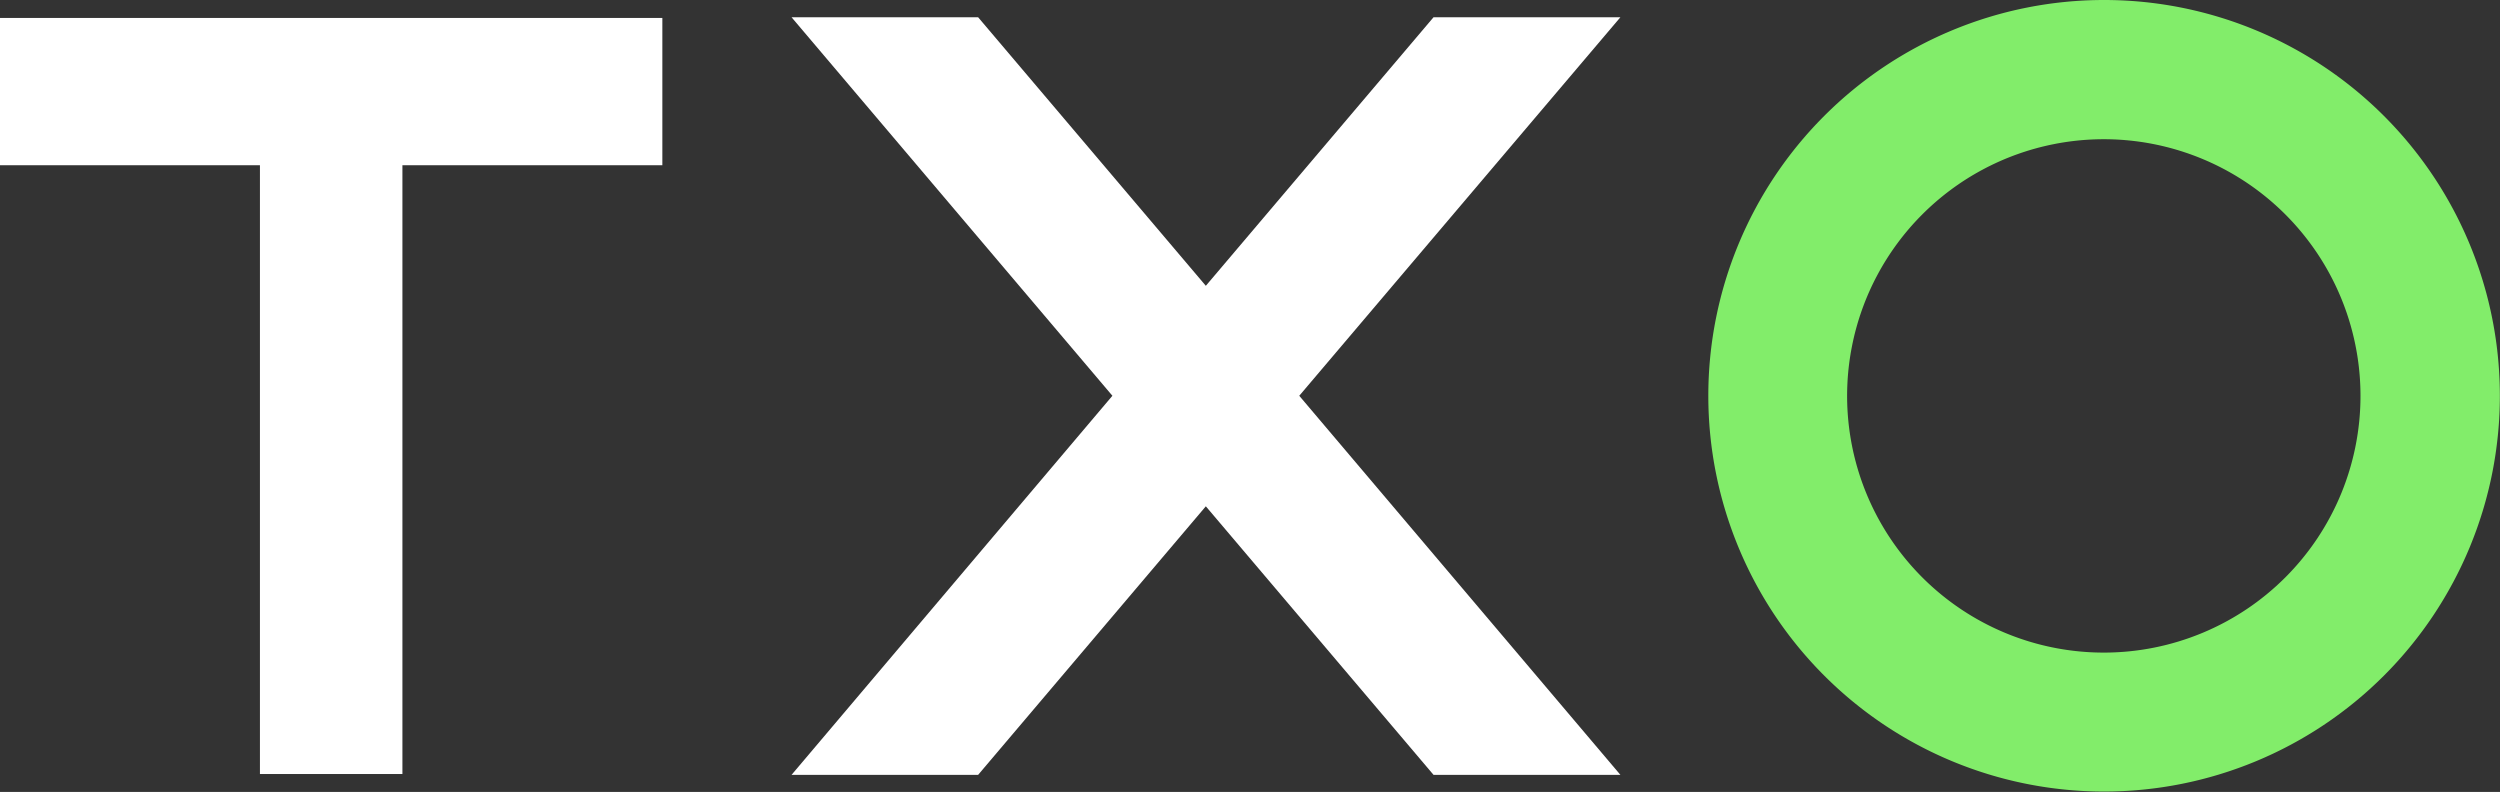
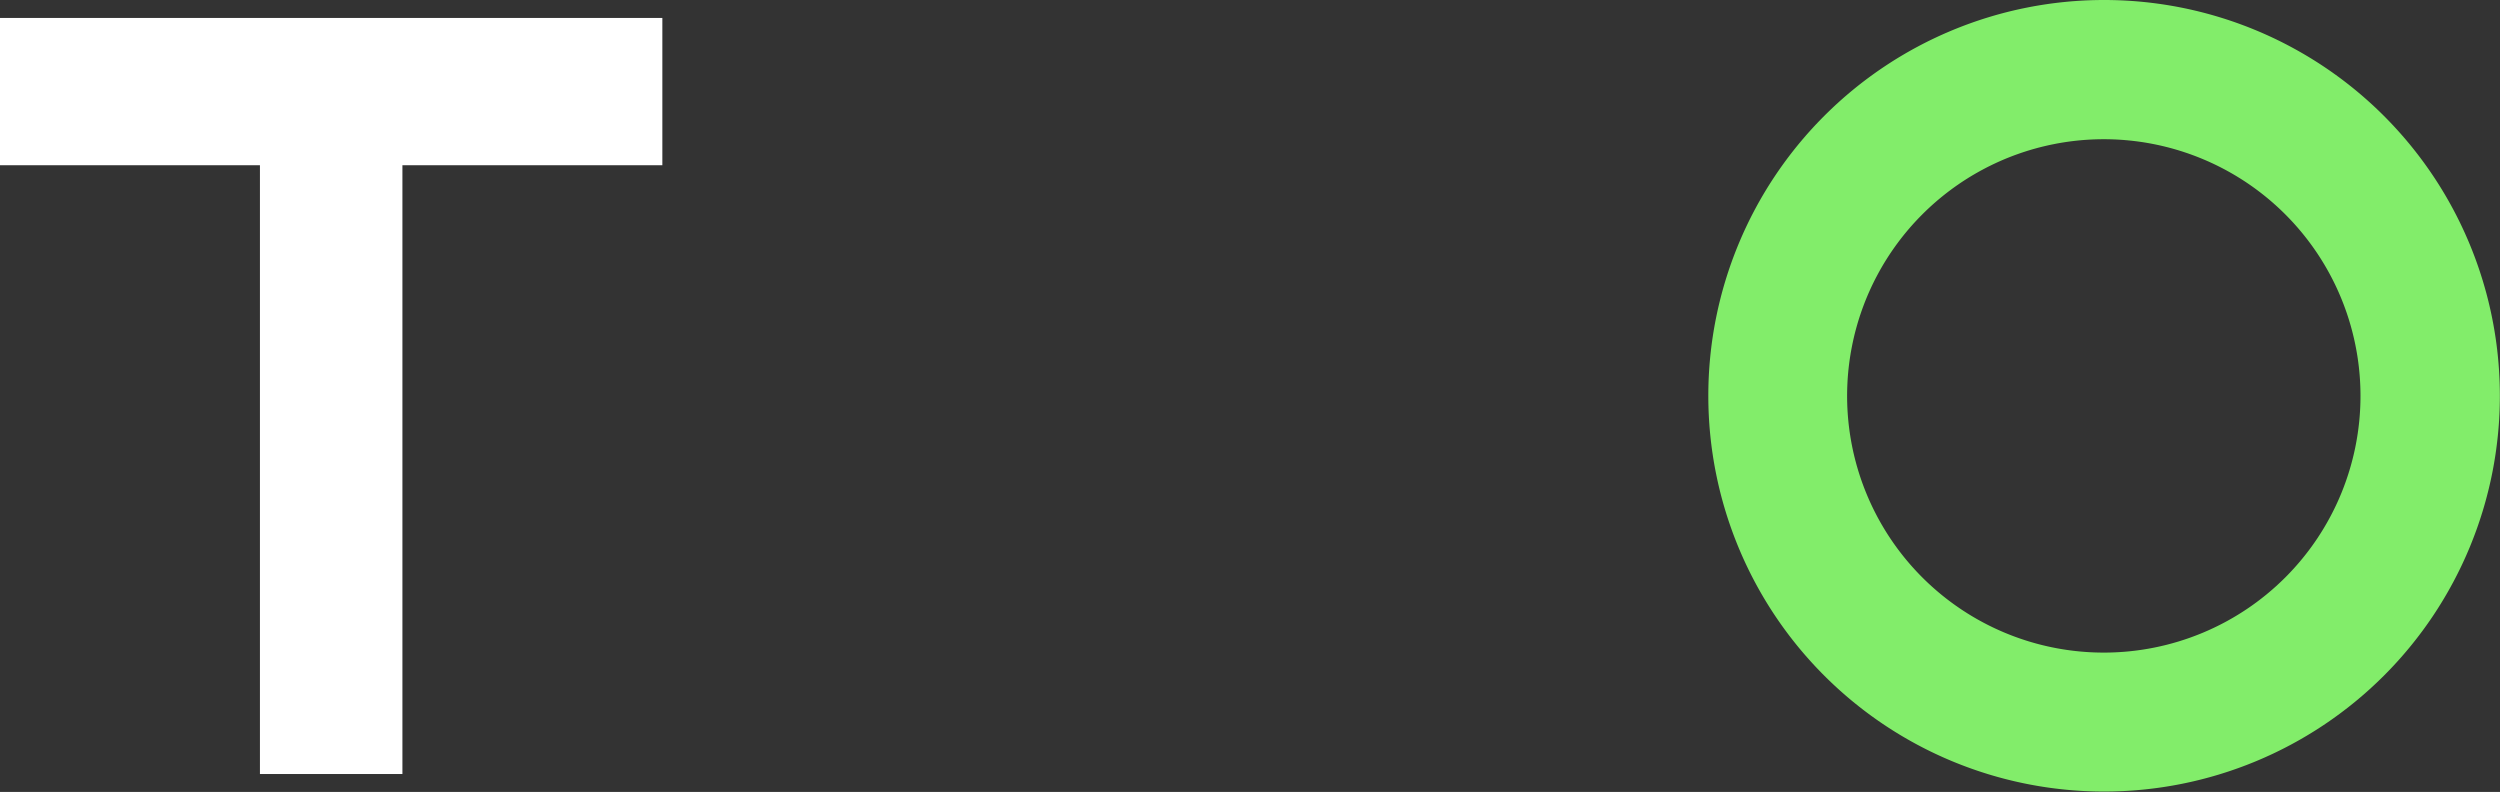
<svg xmlns="http://www.w3.org/2000/svg" id="Layer_1" data-name="Layer 1" viewBox="0 0 176.87 56.03">
  <rect x="0" y="0" width="176.87" height="56.03" fill="#333333" stroke="none" />
  <defs>
    <style>.cls-2{fill:#fff}</style>
  </defs>
  <g id="Group_173" data-name="Group 173">
    <path id="Path_204" data-name="Path 204" d="M148.86 0a28 28 0 1028 28 28 28 0 00-28-28zm0 46.17A18.16 18.16 0 11167 28a18.16 18.16 0 01-18.14 18.17z" fill="#82ed6a" />
-     <path id="Path_205" data-name="Path 205" class="cls-2" d="M0 11.69h18.39v43.07h10.08V11.69h18.39V1.27H0z" />
-     <path id="Path_206" data-name="Path 206" class="cls-2" d="M114.64 1.22h-13.22l-16.11 19-16.11-19H56L78.7 28 56 54.82h13.2l16.11-19 16.11 19h13.22L91.92 28z" />
+     <path id="Path_205" data-name="Path 205" class="cls-2" d="M0 11.69h18.39v43.07h10.08V11.69h18.39V1.27H0" />
  </g>
</svg>